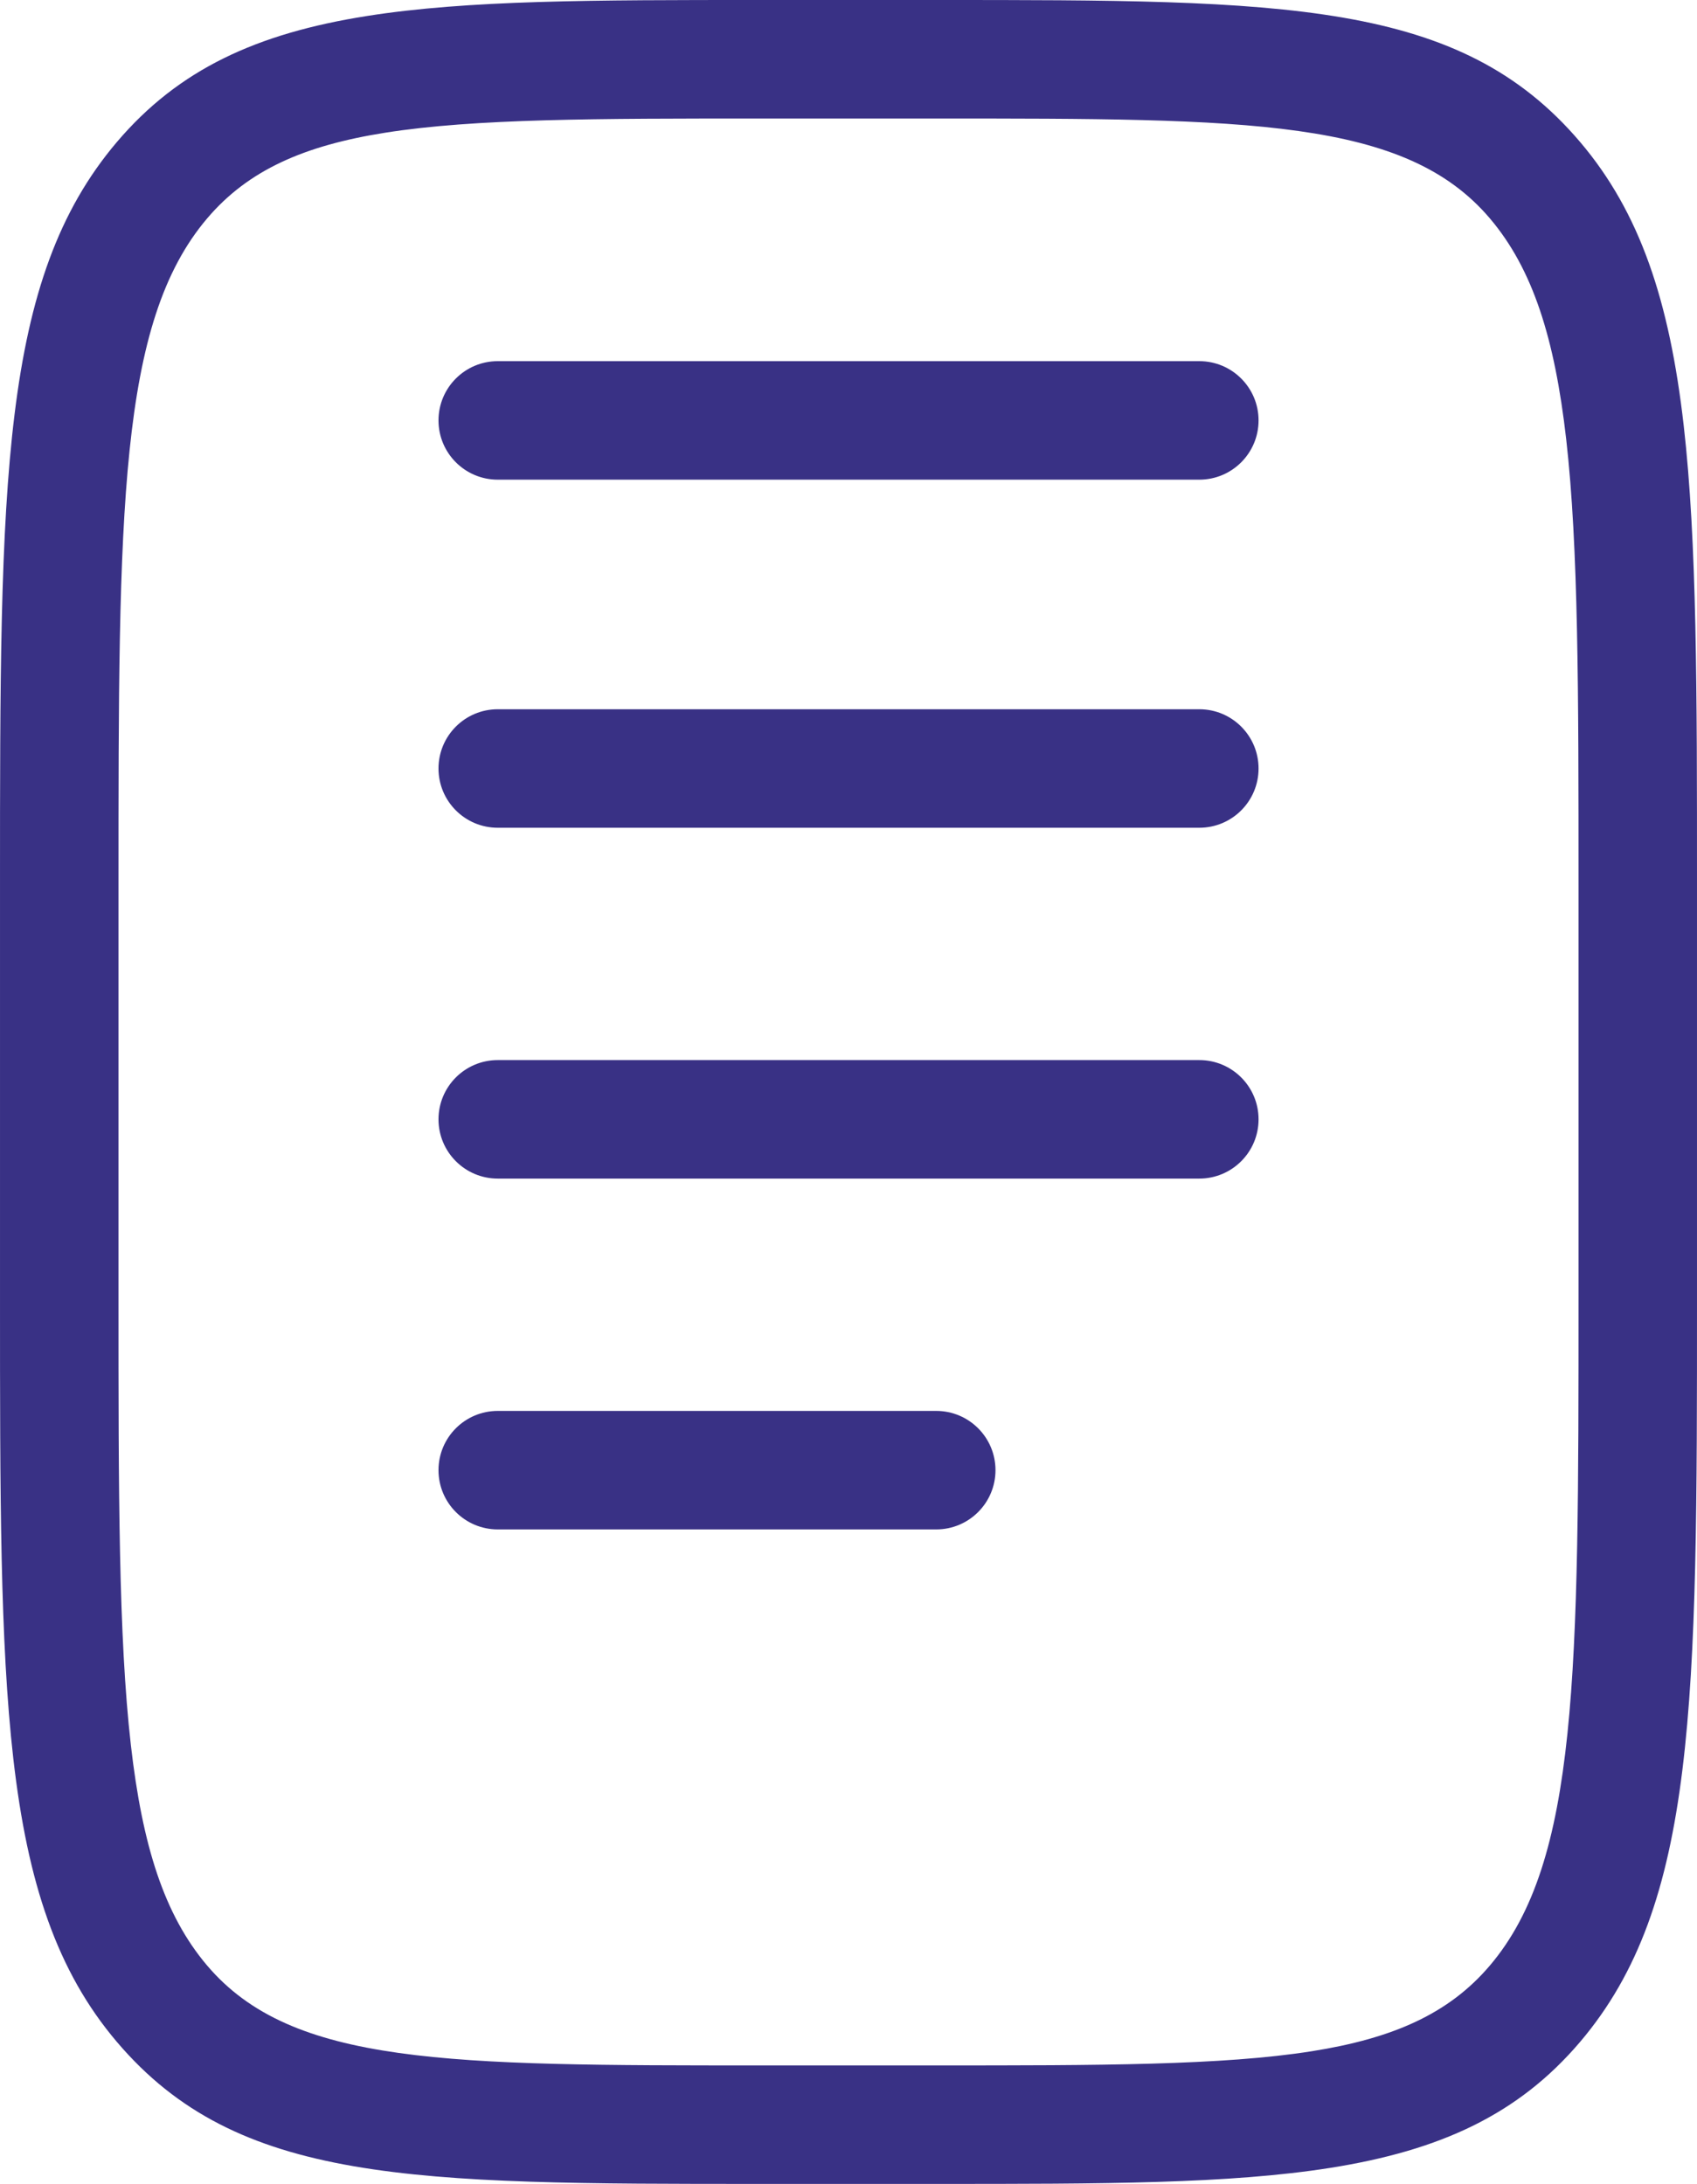
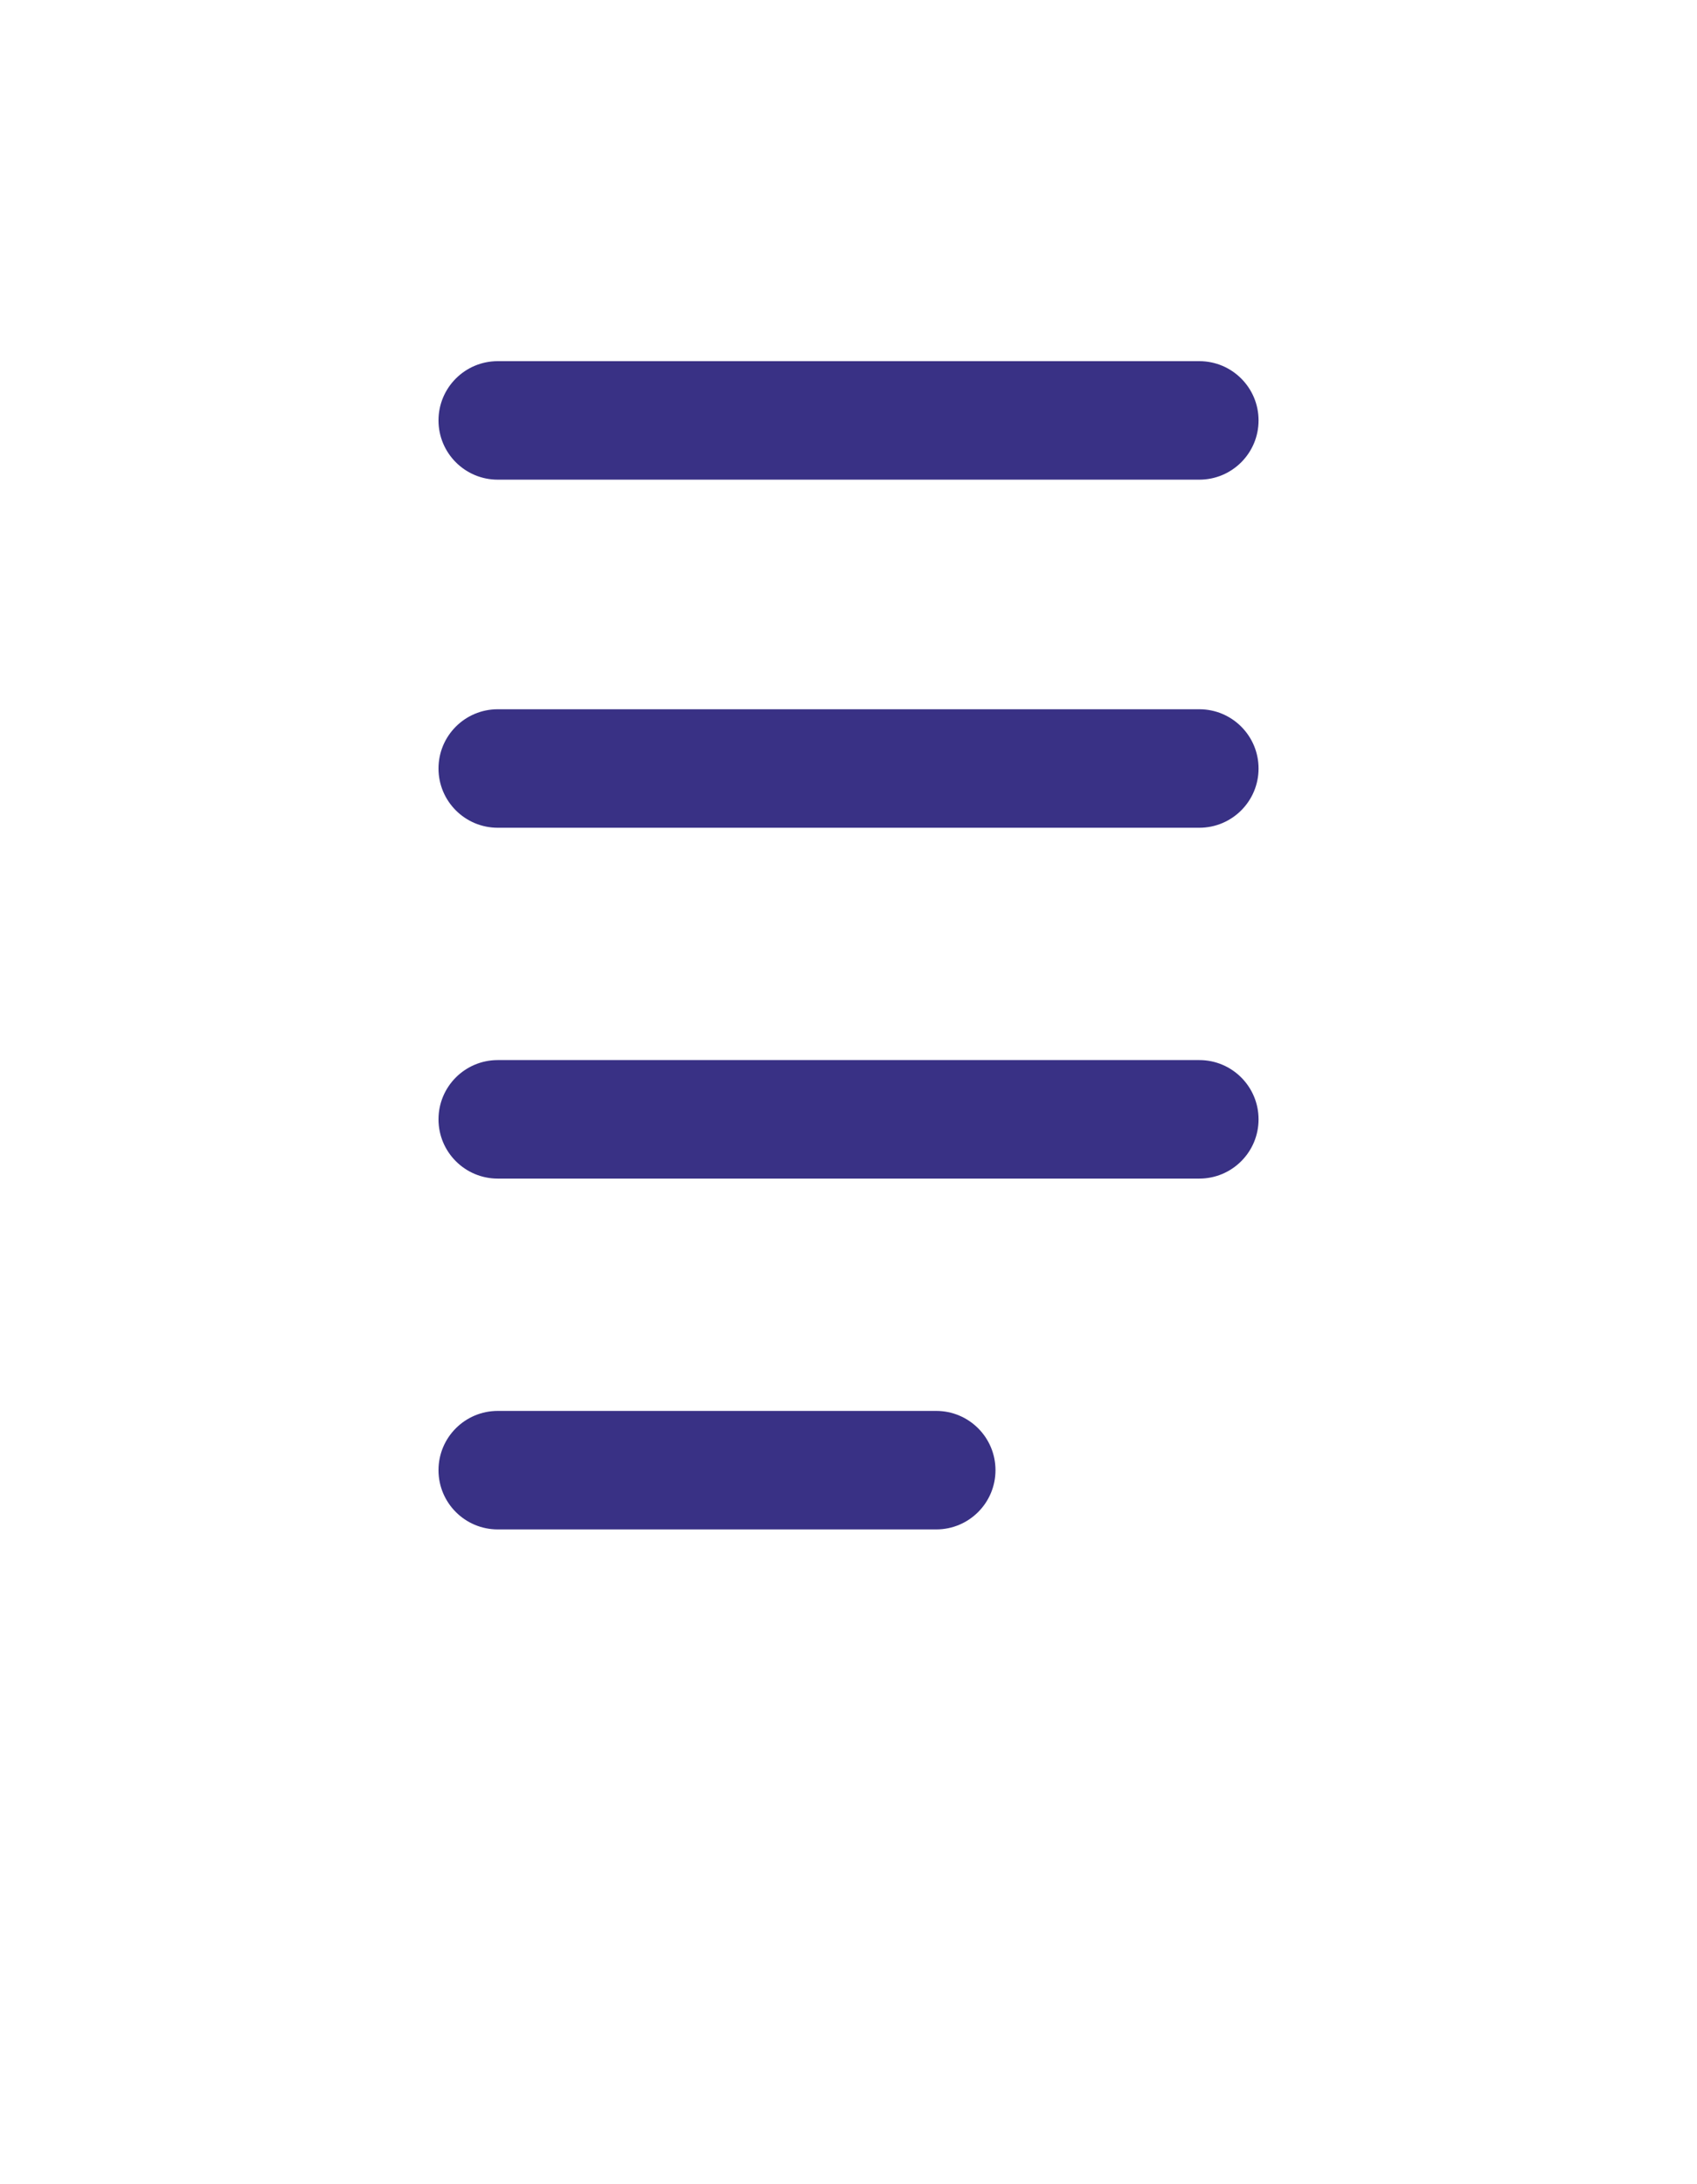
<svg xmlns="http://www.w3.org/2000/svg" xml:space="preserve" width="30.776mm" height="39.601mm" version="1.1" style="shape-rendering:geometricPrecision; text-rendering:geometricPrecision; image-rendering:optimizeQuality; fill-rule:evenodd; clip-rule:evenodd" viewBox="0 0 3077.5 3959.99">
  <defs>
    <style type="text/css">
   
    .fil0 {fill:#393185;fill-rule:nonzero}
   
  </style>
  </defs>
  <g id="Vrstva_x0020_1">
-     <path class="fil0" d="M-0 1605.49c0,-732.26 0,-1098.39 211.94,-1347.94 111.88,-131.71 253.55,-196.93 452.97,-228.46 183.82,-29.09 411.43,-29.09 714.81,-29.09l318.08 0c632.69,0 949.09,0 1167.8,257.56 108.52,127.76 162.04,288.39 187.78,513.87 24.11,211.29 24.11,478.22 24.11,834.06l0 749c0,732.26 0,1098.39 -211.94,1347.94 -111.88,131.71 -253.55,196.88 -452.97,228.46 -183.82,29.09 -411.43,29.09 -714.81,29.09l-318.08 0c-632.69,0 -949.09,0 -1167.8,-257.56 -108.52,-127.76 -162.04,-288.39 -187.78,-513.87 -24.11,-211.29 -24.11,-478.22 -24.11,-834.06l0 -749zm375.62 -1209.41c-160.74,189.24 -160.74,529.31 -160.74,1209.41l0 749c0,350.31 0,613.08 22.43,809.74 20.86,182.47 60.46,308.05 138.27,399.73 153.91,181.17 437.32,181.17 1004.12,181.17l318.08 0c296.35,0 518.64,0 681.23,-25.74 147.03,-23.3 248.46,-67.78 322.9,-155.43 160.74,-189.24 160.74,-529.31 160.74,-1209.41l0 -749c0,-350.31 0,-613.08 -22.43,-809.74 -20.86,-182.47 -60.46,-308.05 -138.27,-399.73 -153.86,-181.17 -437.32,-181.17 -1004.12,-181.17l-318.08 0c-296.35,0 -518.64,0 -681.23,25.74 -146.98,23.24 -248.46,67.78 -322.9,155.43z" />
-     <path class="fil0" d="M902.65 2137.08c-59.33,0 -107.44,-48.11 -107.44,-107.44 0,-59.33 48.11,-107.44 107.44,-107.44l1272.3 0c59.33,0 107.44,48.11 107.44,107.44 0,59.33 -48.11,107.44 -107.44,107.44l-1272.3 0z" />
+     <path class="fil0" d="M902.65 2137.08c-59.33,0 -107.44,-48.11 -107.44,-107.44 0,-59.33 48.11,-107.44 107.44,-107.44l1272.3 0c59.33,0 107.44,48.11 107.44,107.44 0,59.33 -48.11,107.44 -107.44,107.44l-1272.3 0" />
    <path class="fil0" d="M902.65 1500.93c-59.33,0 -107.44,-48.11 -107.44,-107.44 0,-59.33 48.11,-107.44 107.44,-107.44l1272.3 0c59.33,0 107.44,48.11 107.44,107.44 0,59.33 -48.11,107.44 -107.44,107.44l-1272.3 0z" />
    <path class="fil0" d="M902.65 2773.23c-59.33,0 -107.44,-48.11 -107.44,-107.44 0,-59.33 48.11,-107.44 107.44,-107.44l795.22 0c59.33,0 107.44,48.11 107.44,107.44 0,59.33 -48.11,107.44 -107.44,107.44l-795.22 0z" />
  </g>
  <g id="Vrstva_x0020_1_0">
    <path class="fil0" d="M902.65 869.76c-59.33,0 -107.44,-48.11 -107.44,-107.44 0,-59.33 48.11,-107.44 107.44,-107.44l1272.3 0c59.33,0 107.44,48.11 107.44,107.44 0,59.33 -48.11,107.44 -107.44,107.44l-1272.3 0z" />
  </g>
</svg>